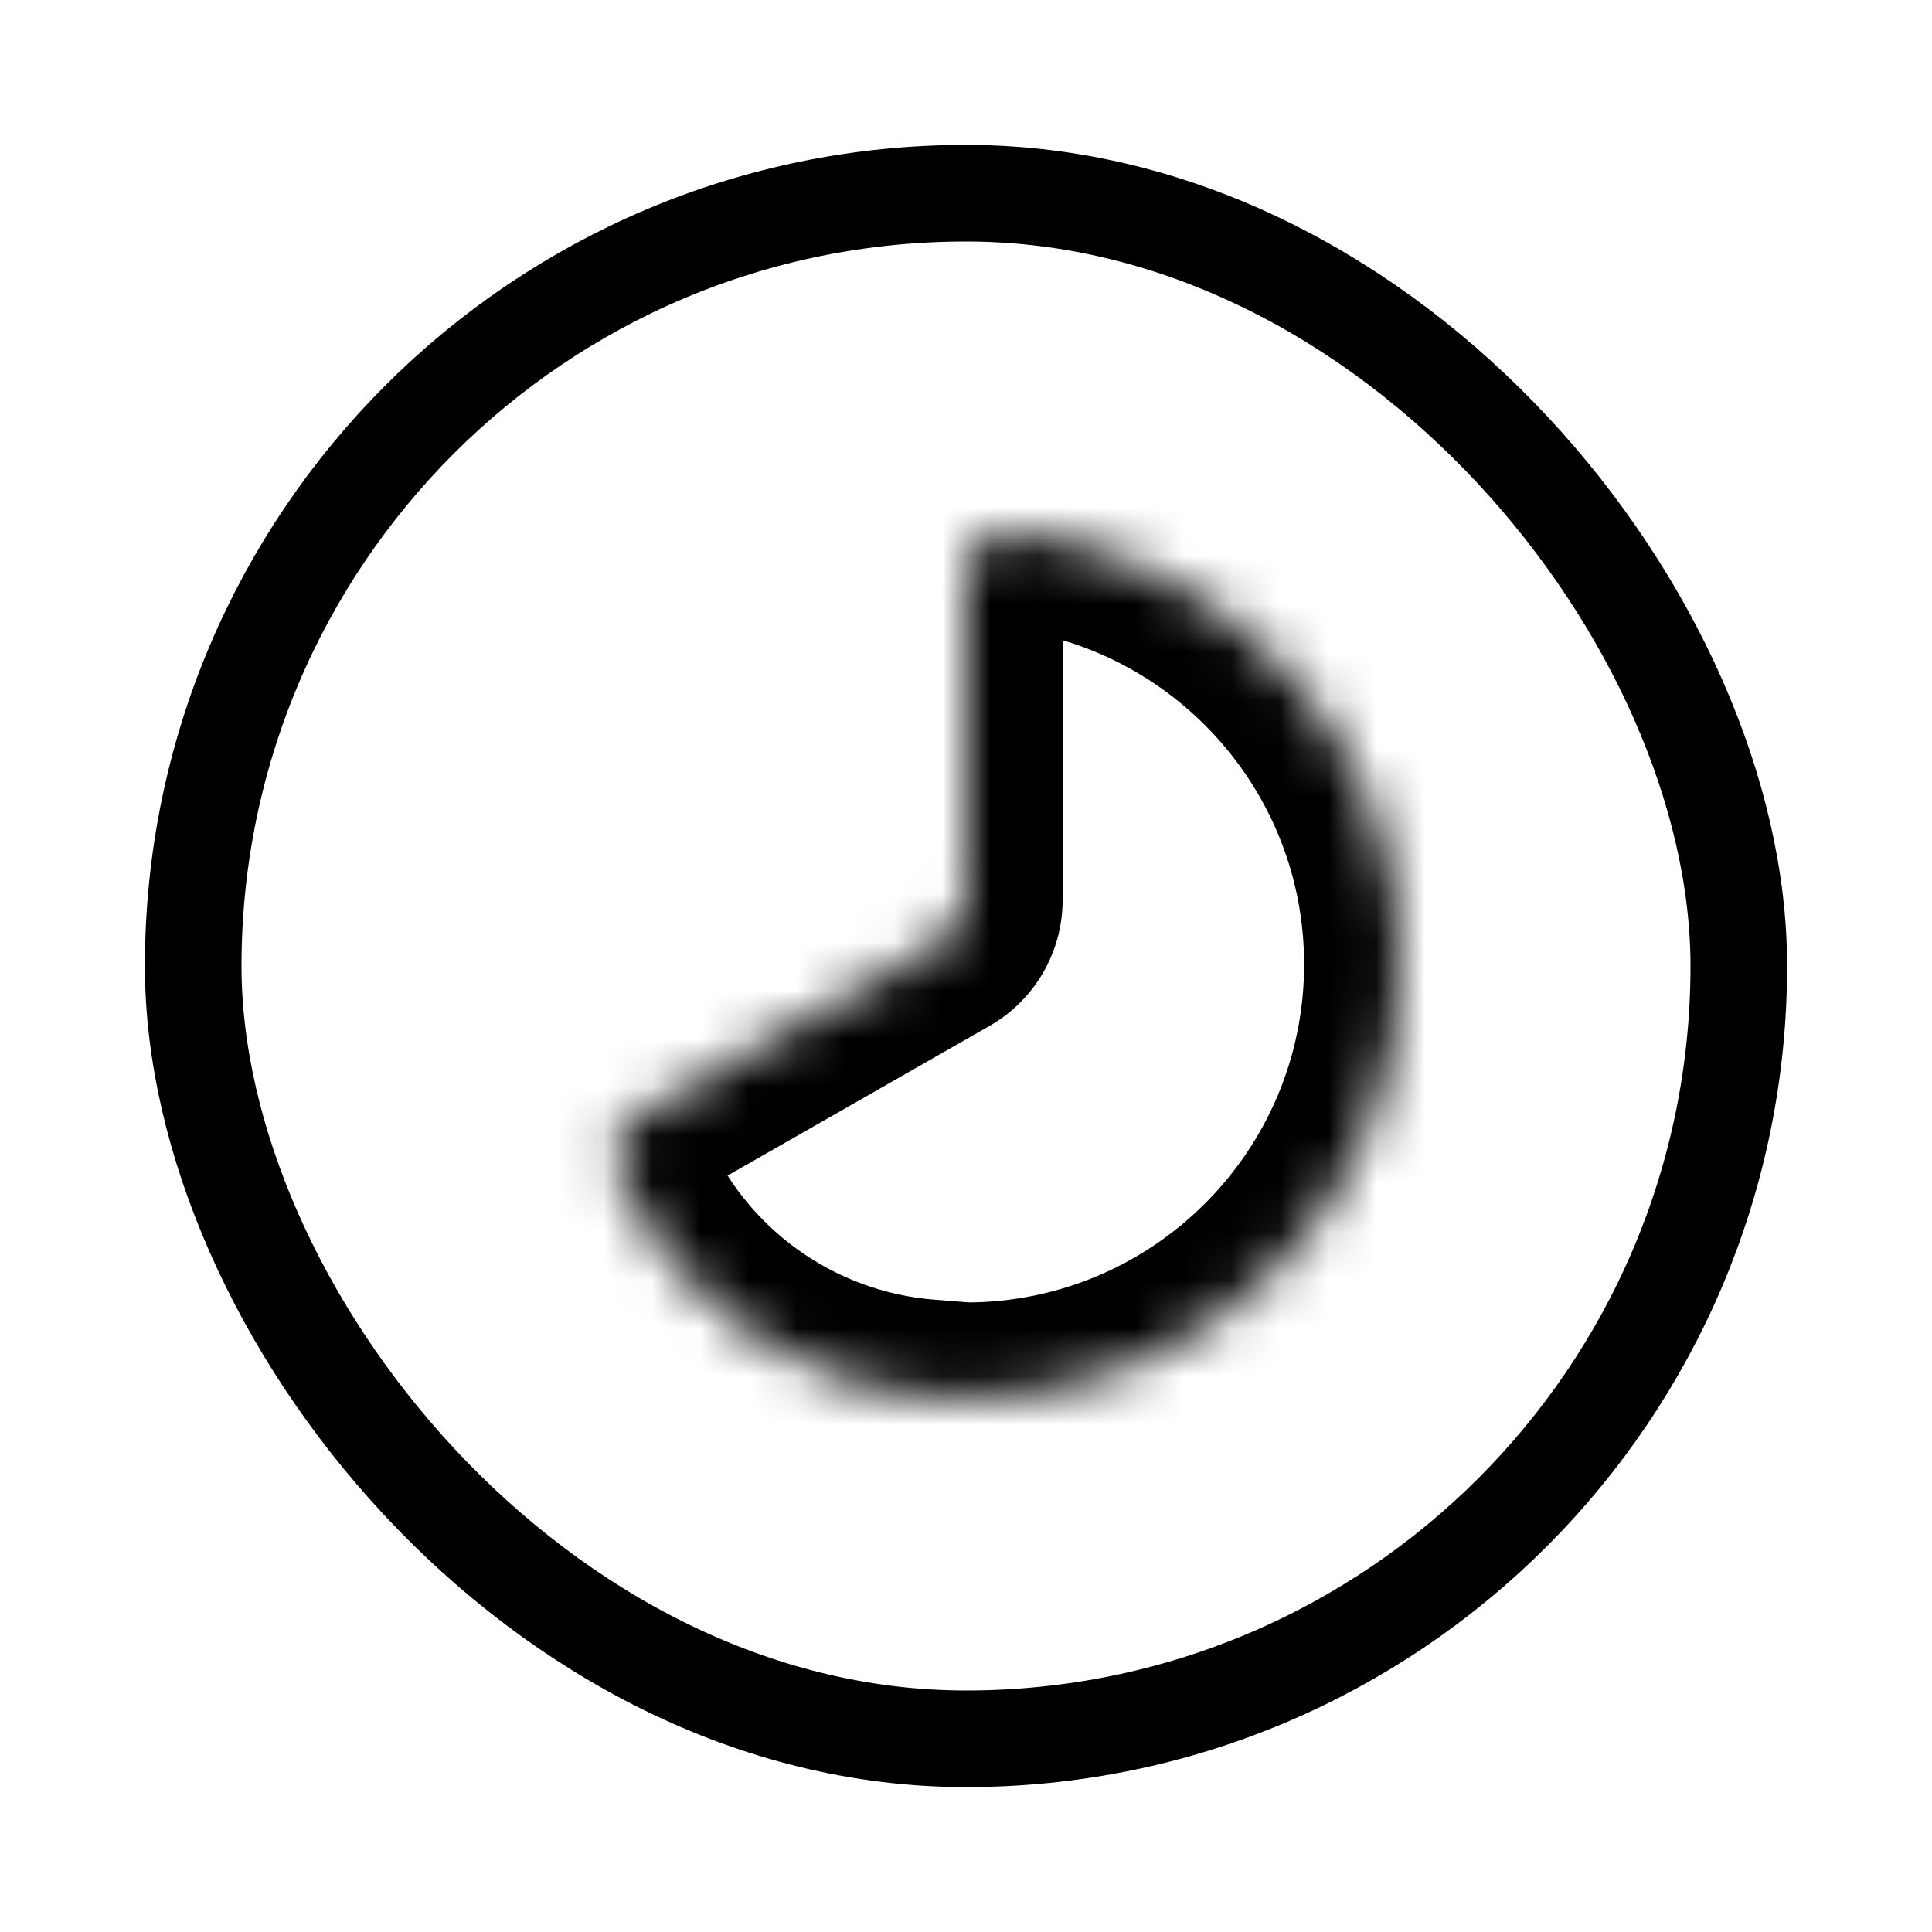
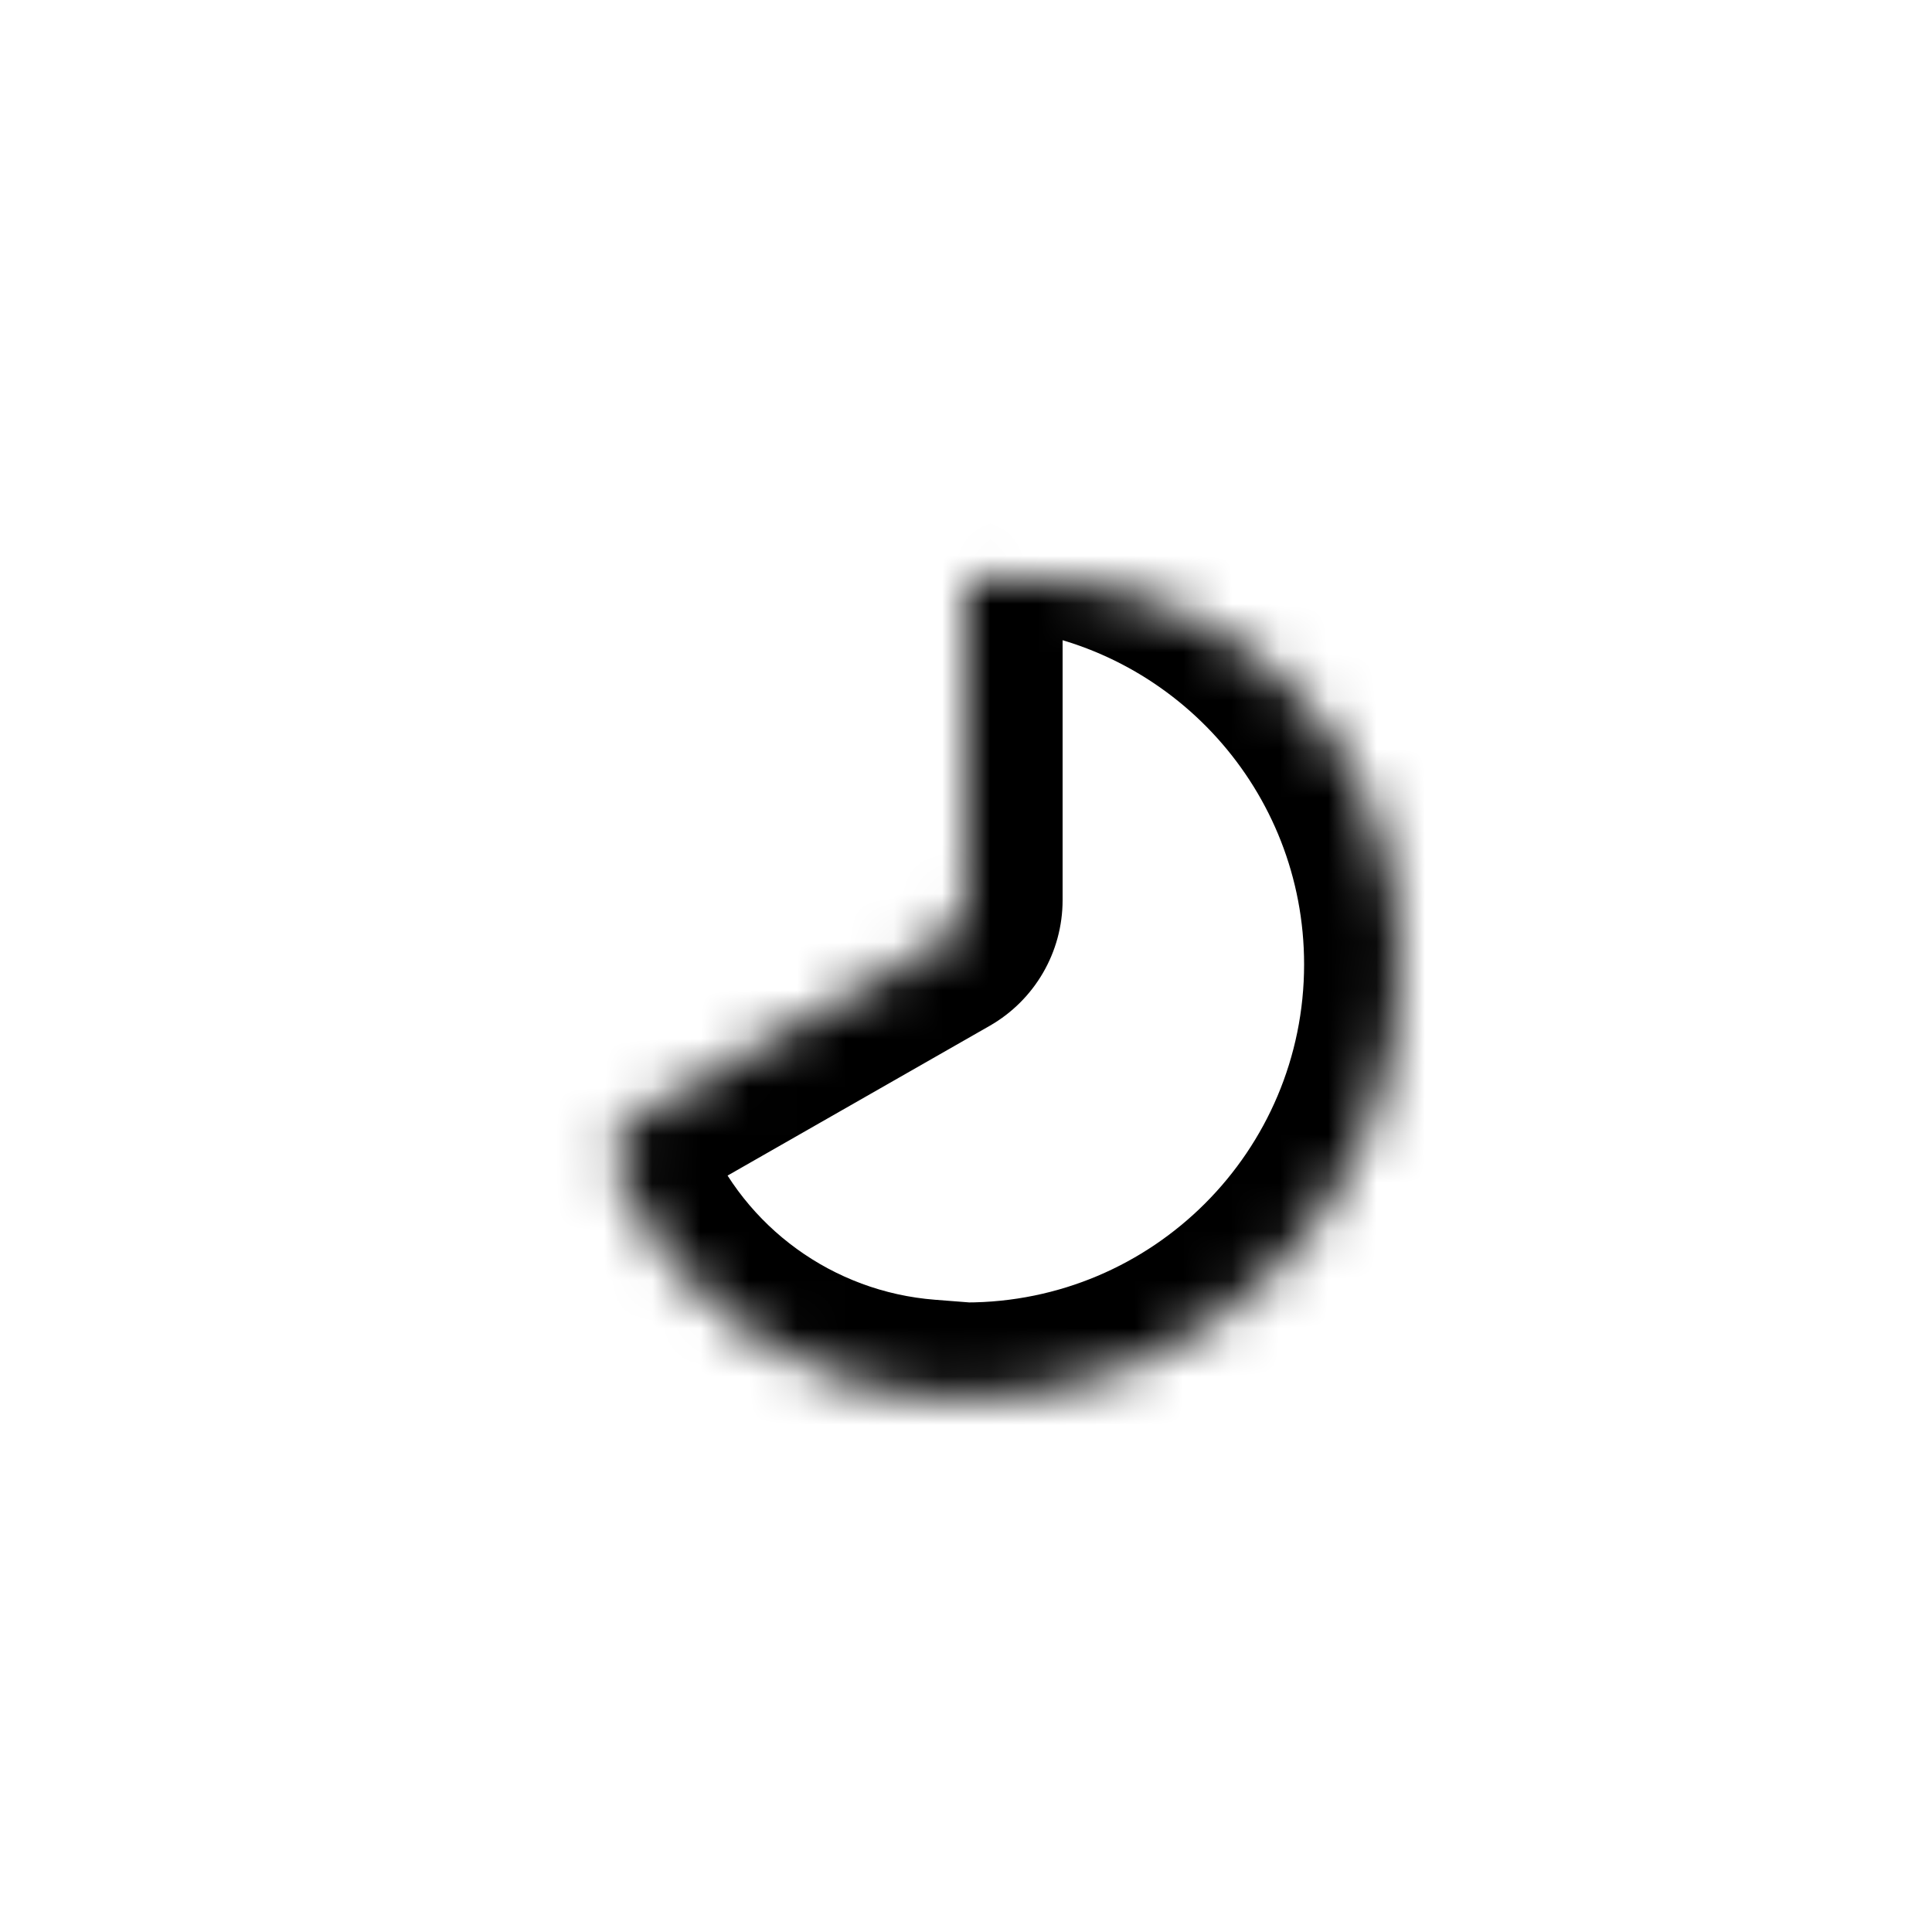
<svg xmlns="http://www.w3.org/2000/svg" width="40" height="40" viewBox="0 0 40 40" fill="none">
  <g clip-path="url(#clip0_9869_4752)">
-     <rect x="4" y="4" width="32" height="32" rx="16" stroke="black" stroke-width="2" />
    <mask id="path-2-inside-1_9869_4752" fill="white">
-       <path d="M20 11.966C20 11.414 20.45 10.96 20.998 11.021C25.499 11.518 29 15.333 29 19.966C29 24.936 24.97 28.966 20 28.966L19.204 28.904C16.334 28.682 13.86 26.865 12.768 24.249C12.588 23.82 12.786 23.337 13.19 23.107L19.496 19.504C19.808 19.326 20 18.994 20 18.636V11.966Z" />
+       <path d="M20 11.966C25.499 11.518 29 15.333 29 19.966C29 24.936 24.97 28.966 20 28.966L19.204 28.904C16.334 28.682 13.86 26.865 12.768 24.249C12.588 23.82 12.786 23.337 13.19 23.107L19.496 19.504C19.808 19.326 20 18.994 20 18.636V11.966Z" />
    </mask>
    <path d="M29 19.966H31V19.966L29 19.966ZM20 28.966L19.846 30.96L19.923 30.966L20 30.966L20 28.966ZM19.204 28.904L19.05 30.898L19.05 30.898L19.204 28.904ZM13.19 23.107L12.198 21.37L13.19 23.107ZM19.496 19.504L18.504 17.767L19.496 19.504ZM20.998 11.021L20.779 13.008C24.277 13.395 27 16.364 27 19.966L29 19.966L31 19.966C31 14.302 26.721 9.64 21.218 9.033L20.998 11.021ZM29 19.966H27C27 23.832 23.866 26.966 20 26.966L20 28.966L20 30.966C26.075 30.966 31 26.041 31 19.966H29ZM20 28.966L20.154 26.972L19.358 26.91L19.204 28.904L19.05 30.898L19.846 30.96L20 28.966ZM19.204 28.904L19.359 26.91C17.243 26.746 15.418 25.407 14.613 23.479L12.768 24.249L10.922 25.02C12.301 28.323 15.425 30.617 19.05 30.898L19.204 28.904ZM13.19 23.107L14.182 24.843L20.488 21.24L19.496 19.504L18.504 17.767L12.198 21.37L13.19 23.107ZM20 18.636H22V11.966H20H18V18.636H20ZM12.768 24.249L14.613 23.479C14.872 24.098 14.539 24.639 14.182 24.843L13.19 23.107L12.198 21.37C11.033 22.036 10.305 23.541 10.922 25.02L12.768 24.249ZM19.496 19.504L20.488 21.24C21.423 20.706 22 19.712 22 18.636H20H18C18 18.277 18.192 17.945 18.504 17.767L19.496 19.504ZM20.998 11.021L21.218 9.033C19.337 8.825 18 10.375 18 11.966H20H22C22 12.452 21.562 13.095 20.779 13.008L20.998 11.021Z" fill="black" mask="url(#path-2-inside-1_9869_4752)" />
  </g>
  <defs>
    <clipPath id="clip0_9869_4752">
      <rect width="40" height="40" fill="white" />
    </clipPath>
  </defs>
</svg>